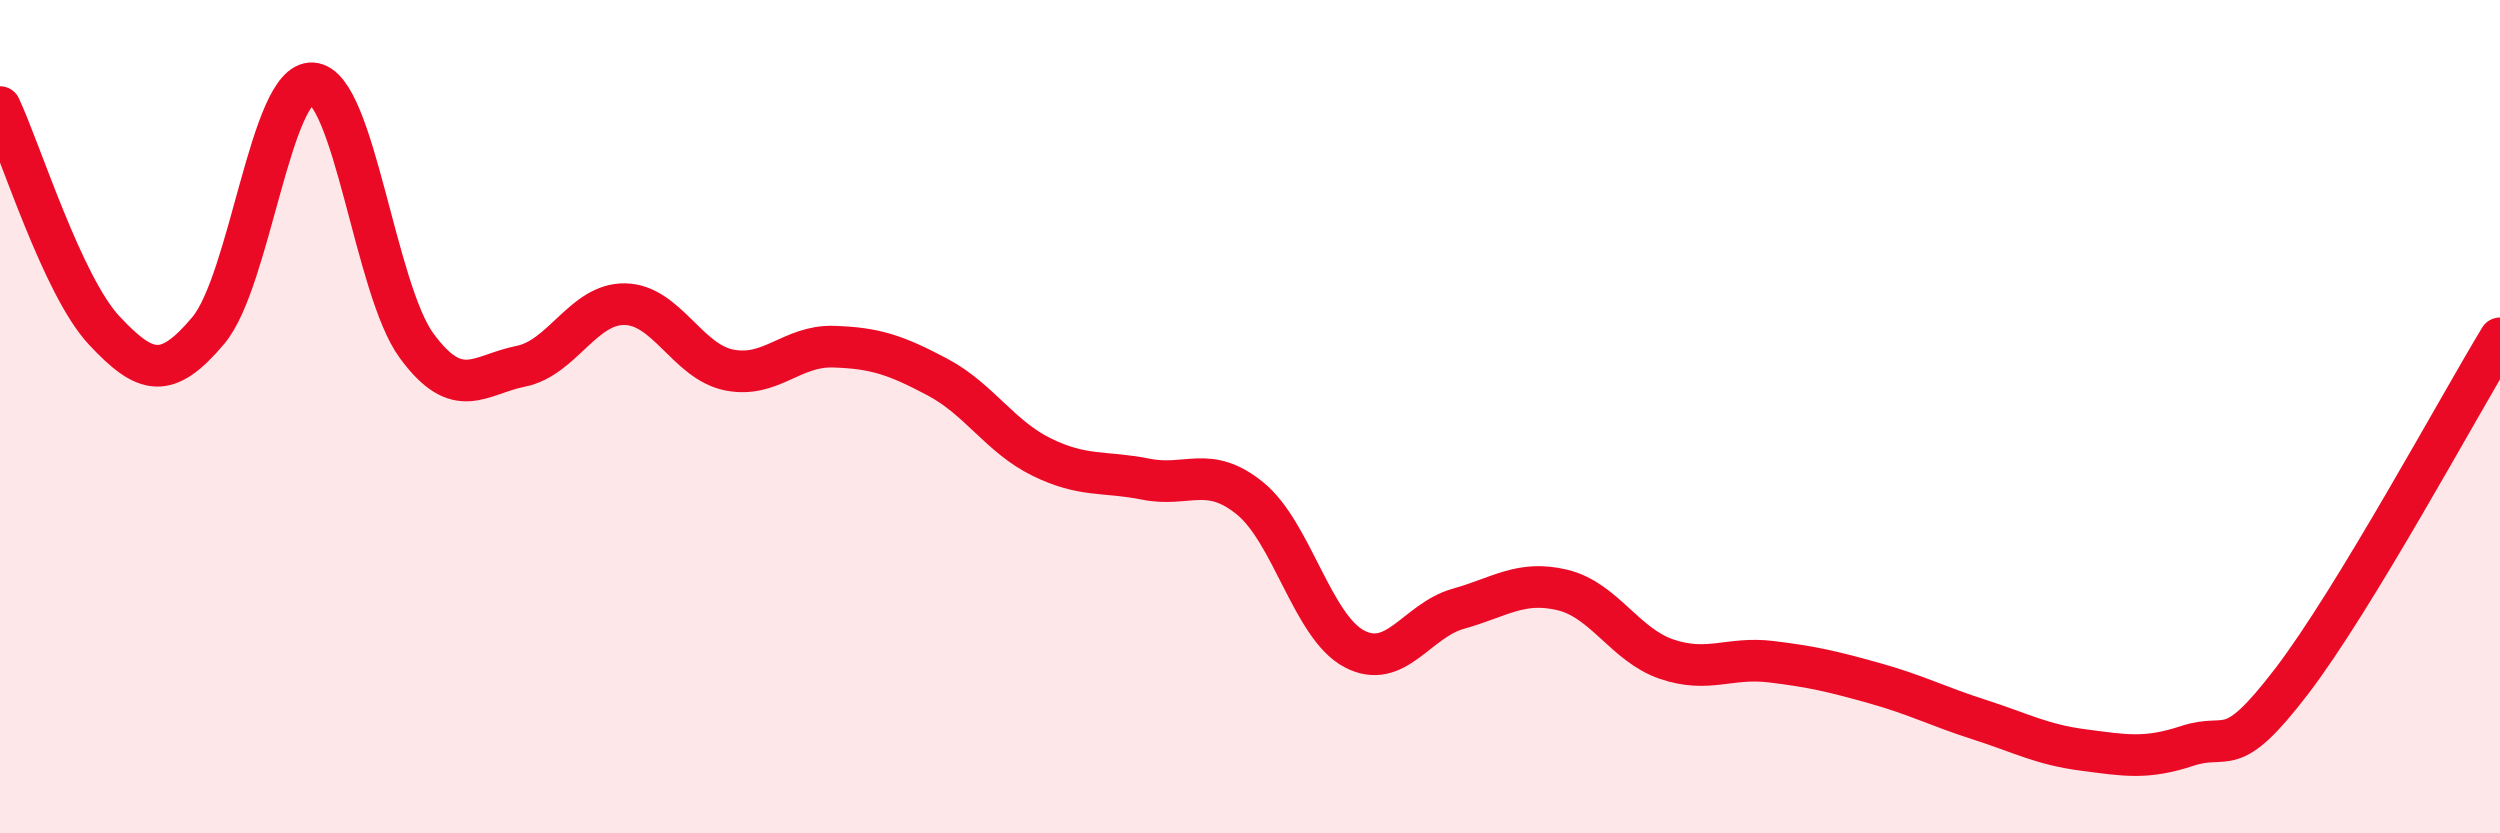
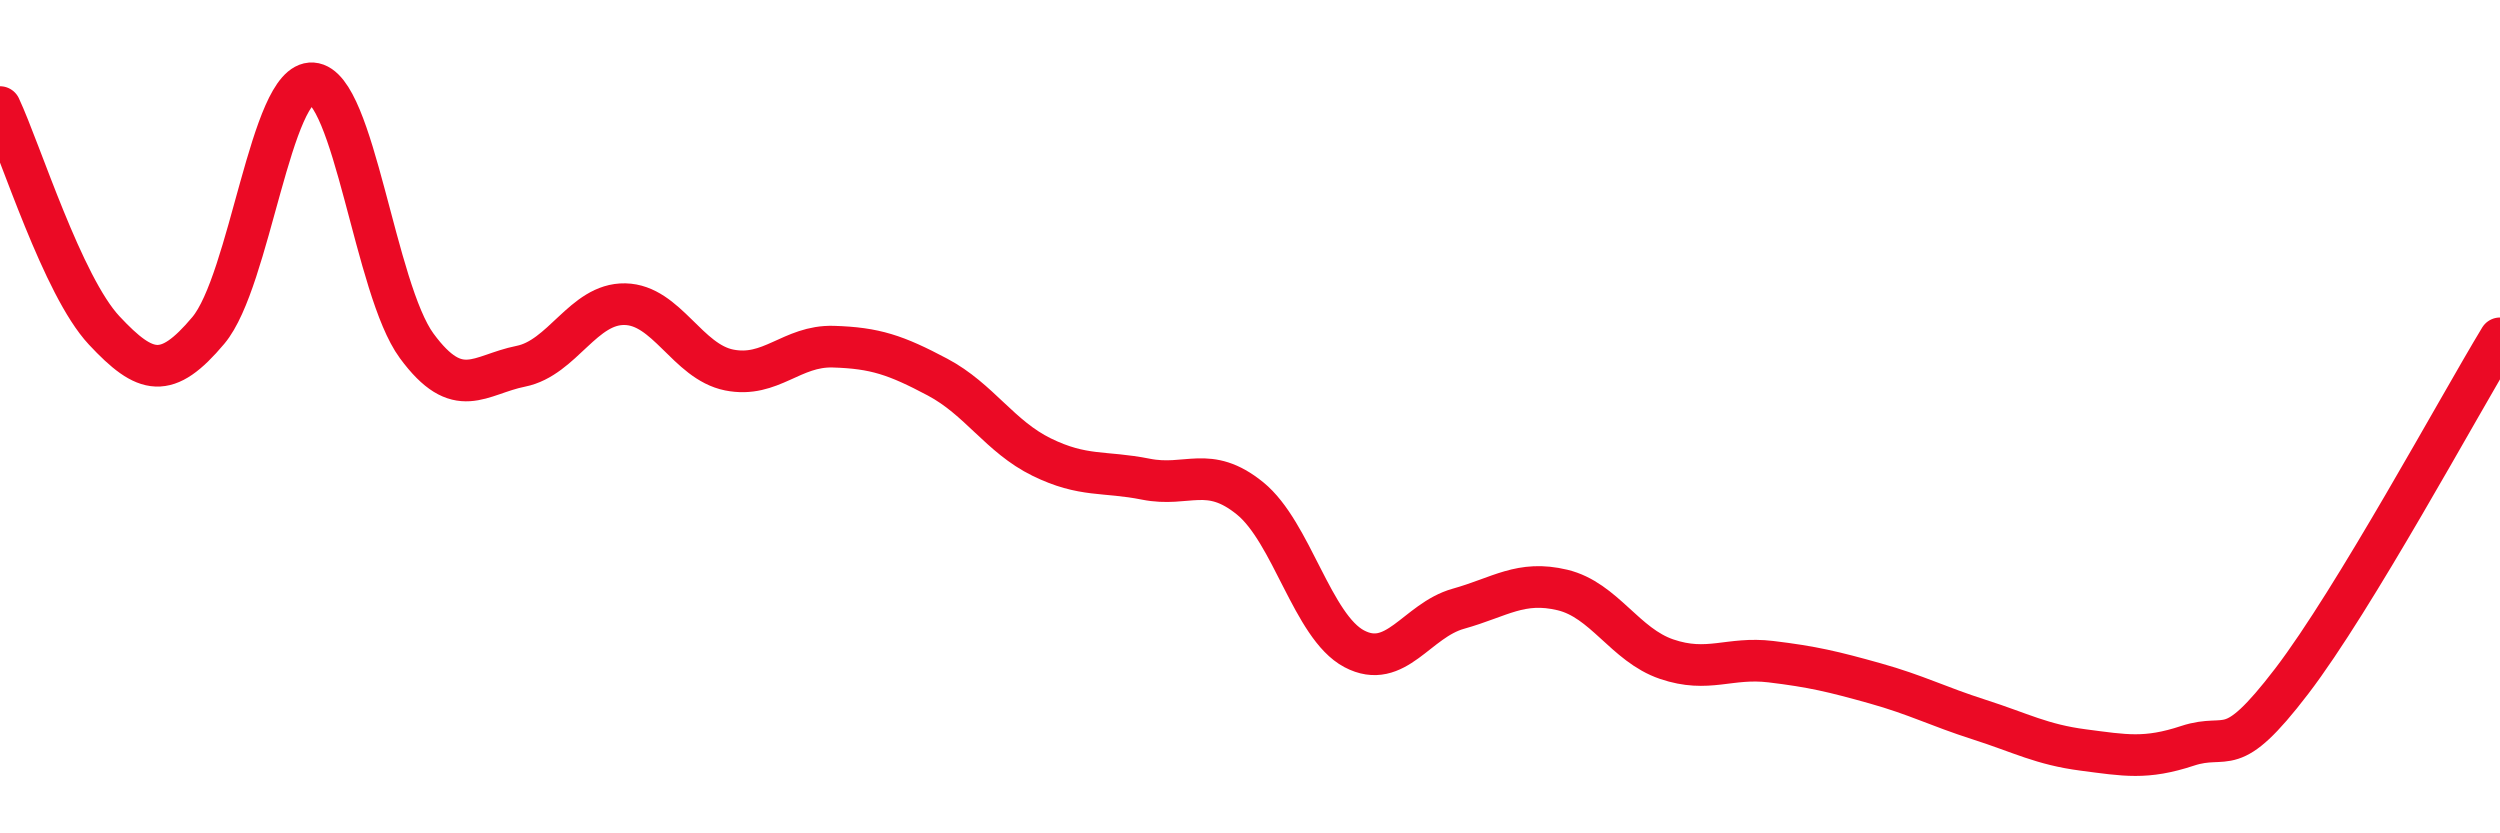
<svg xmlns="http://www.w3.org/2000/svg" width="60" height="20" viewBox="0 0 60 20">
-   <path d="M 0,2.57 C 0.5,3.64 1.5,6.86 2.5,7.93 C 3.5,9 4,9.12 5,7.93 C 6,6.74 6.5,1.93 7.5,2 C 8.5,2.07 9,6.94 10,8.3 C 11,9.66 11.5,8.99 12.5,8.79 C 13.5,8.59 14,7.28 15,7.3 C 16,7.32 16.5,8.68 17.5,8.88 C 18.5,9.08 19,8.29 20,8.32 C 21,8.35 21.5,8.52 22.5,9.05 C 23.5,9.58 24,10.48 25,10.97 C 26,11.46 26.5,11.3 27.5,11.5 C 28.5,11.7 29,11.15 30,11.96 C 31,12.77 31.5,15.04 32.5,15.57 C 33.5,16.1 34,14.89 35,14.61 C 36,14.33 36.5,13.92 37.5,14.16 C 38.5,14.4 39,15.48 40,15.82 C 41,16.16 41.5,15.76 42.5,15.88 C 43.5,16 44,16.12 45,16.4 C 46,16.68 46.5,16.95 47.5,17.27 C 48.5,17.59 49,17.87 50,18 C 51,18.13 51.5,18.23 52.5,17.9 C 53.5,17.57 53.5,18.31 55,16.35 C 56.5,14.39 59,9.77 60,8.12L60 20L0 20Z" fill="#EB0A25" opacity="0.1" stroke-linecap="round" stroke-linejoin="round" />
  <path d="M 0,2.57 C 0.5,3.64 1.5,6.86 2.5,7.93 C 3.5,9 4,9.12 5,7.93 C 6,6.74 6.5,1.93 7.5,2 C 8.5,2.07 9,6.94 10,8.3 C 11,9.66 11.5,8.99 12.5,8.79 C 13.5,8.59 14,7.28 15,7.3 C 16,7.32 16.5,8.68 17.5,8.88 C 18.5,9.08 19,8.29 20,8.32 C 21,8.35 21.5,8.52 22.5,9.05 C 23.5,9.58 24,10.48 25,10.97 C 26,11.46 26.5,11.3 27.5,11.5 C 28.5,11.7 29,11.15 30,11.96 C 31,12.77 31.5,15.04 32.5,15.57 C 33.5,16.1 34,14.89 35,14.61 C 36,14.33 36.5,13.92 37.5,14.16 C 38.5,14.4 39,15.48 40,15.82 C 41,16.16 41.5,15.76 42.5,15.88 C 43.5,16 44,16.12 45,16.4 C 46,16.68 46.5,16.95 47.5,17.27 C 48.5,17.59 49,17.87 50,18 C 51,18.13 51.5,18.23 52.5,17.9 C 53.5,17.57 53.5,18.31 55,16.35 C 56.5,14.39 59,9.77 60,8.12" stroke="#EB0A25" stroke-width="1" fill="none" stroke-linecap="round" stroke-linejoin="round" />
</svg>